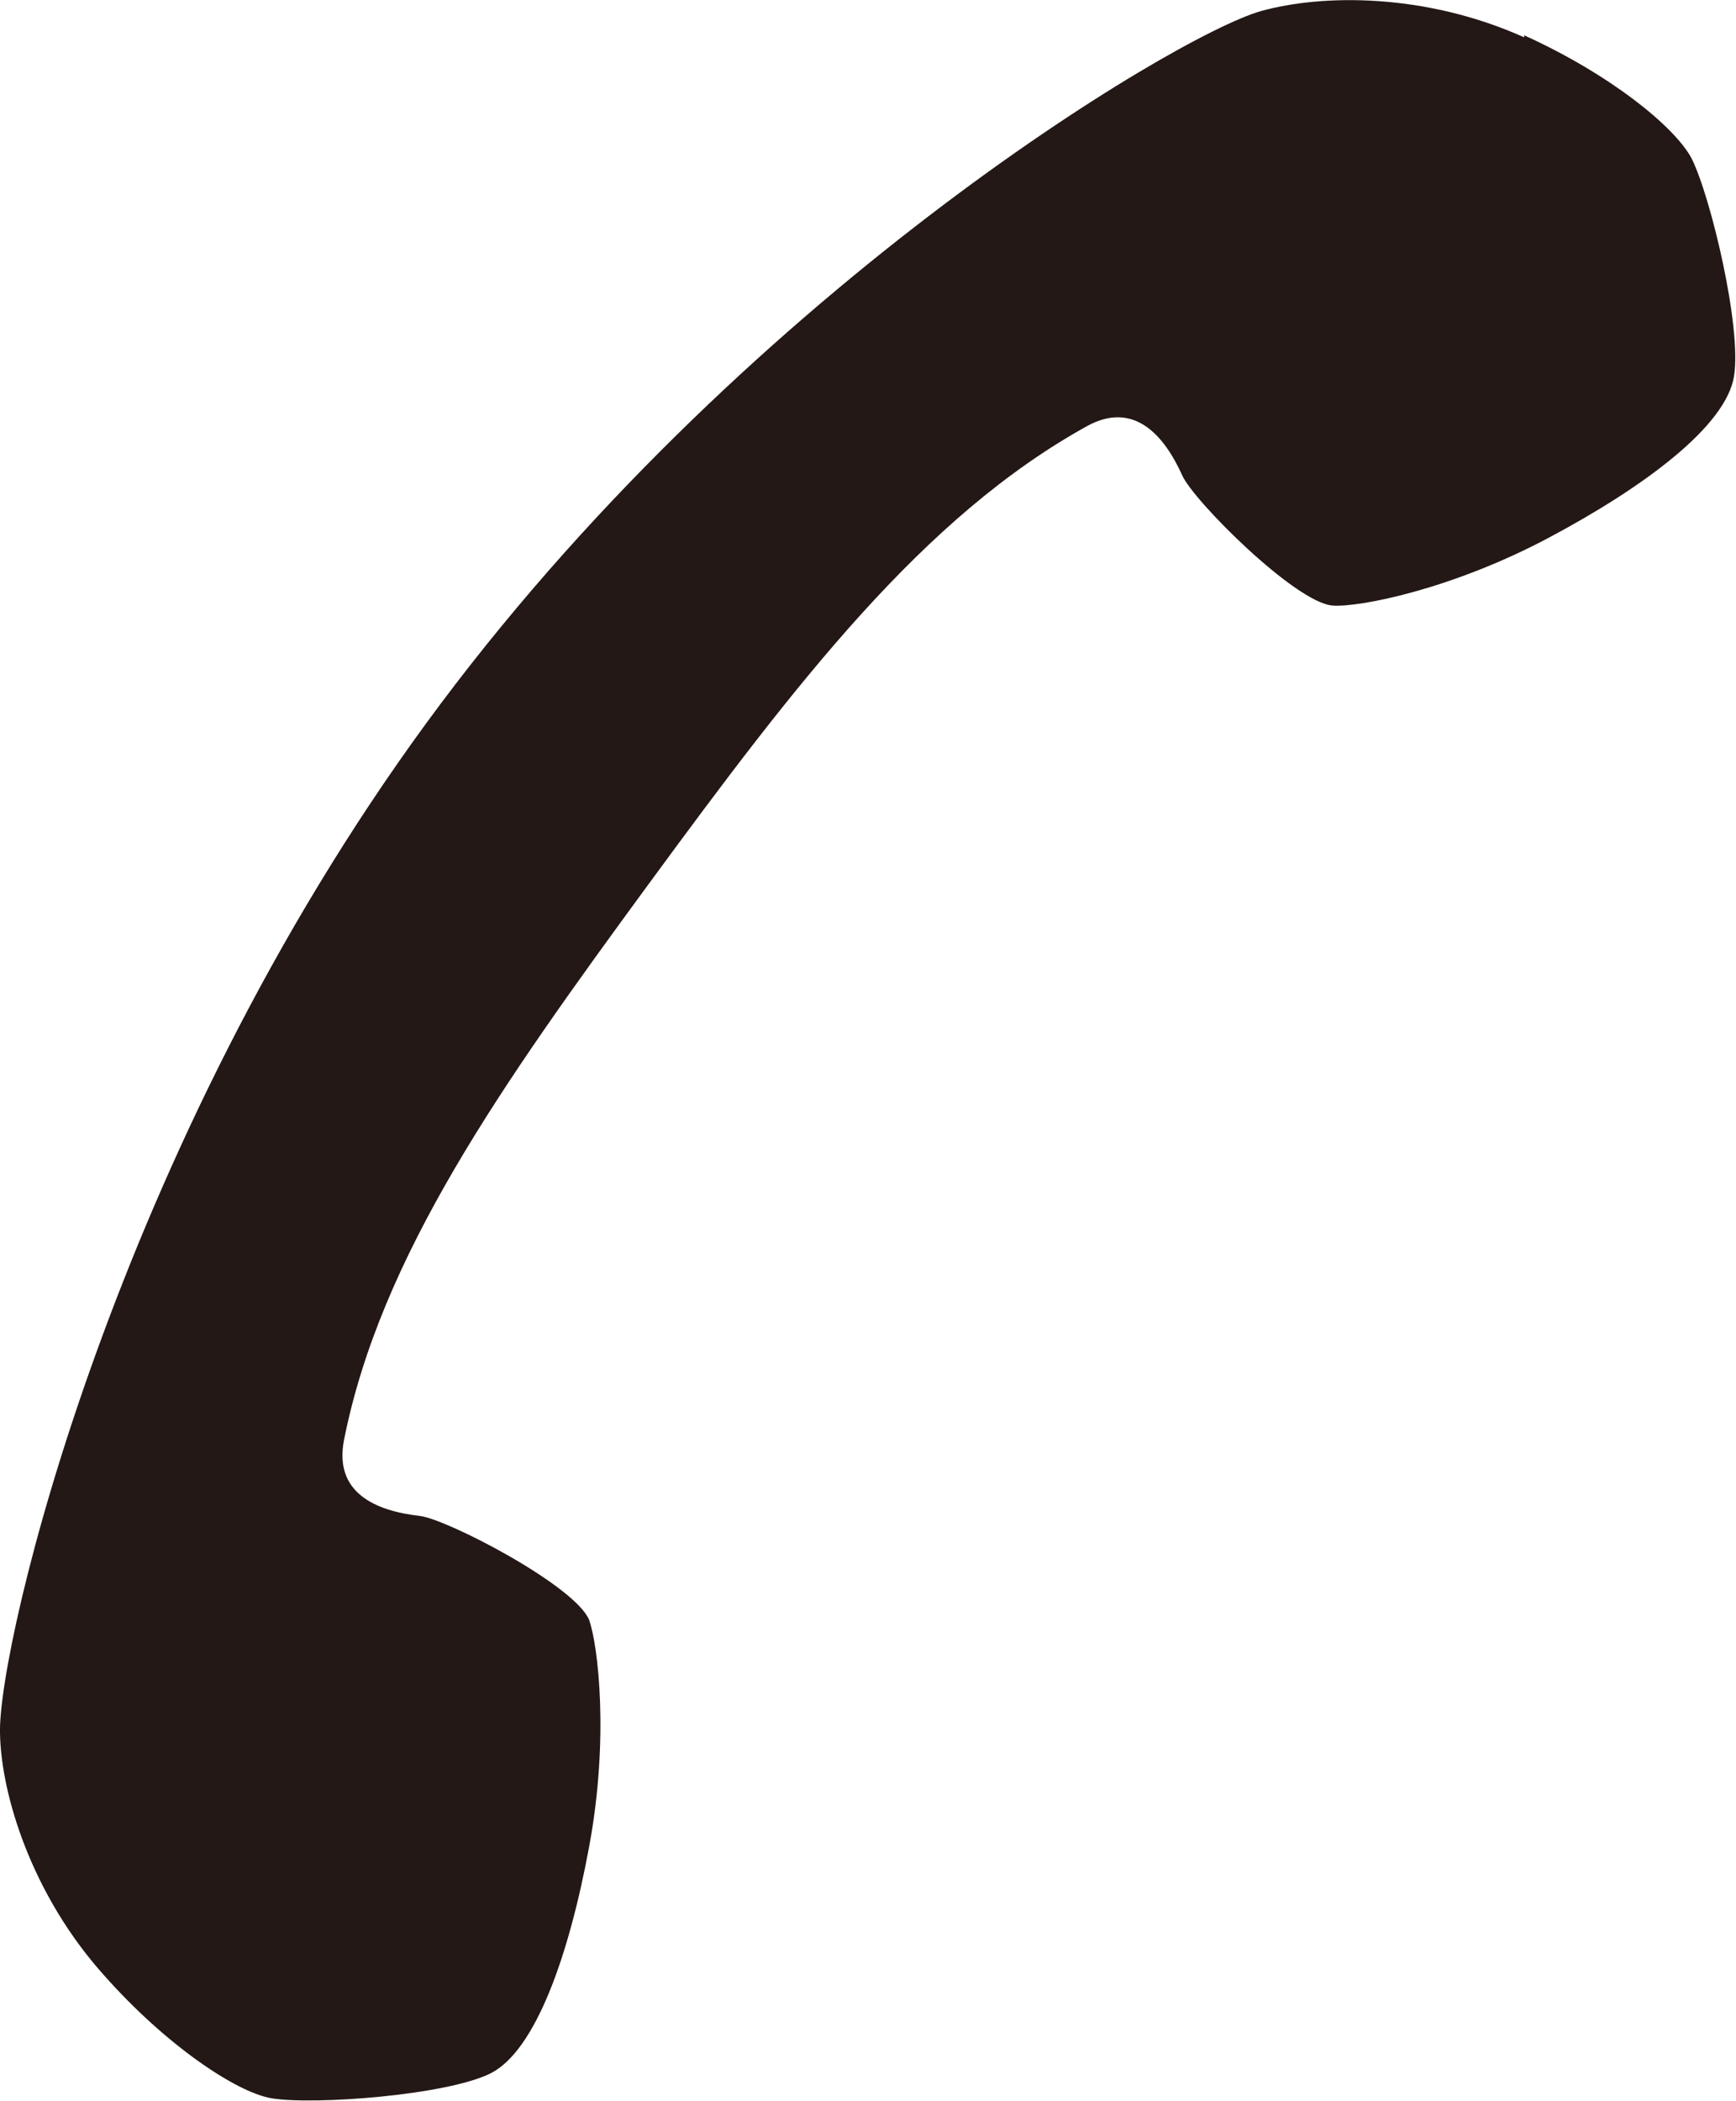
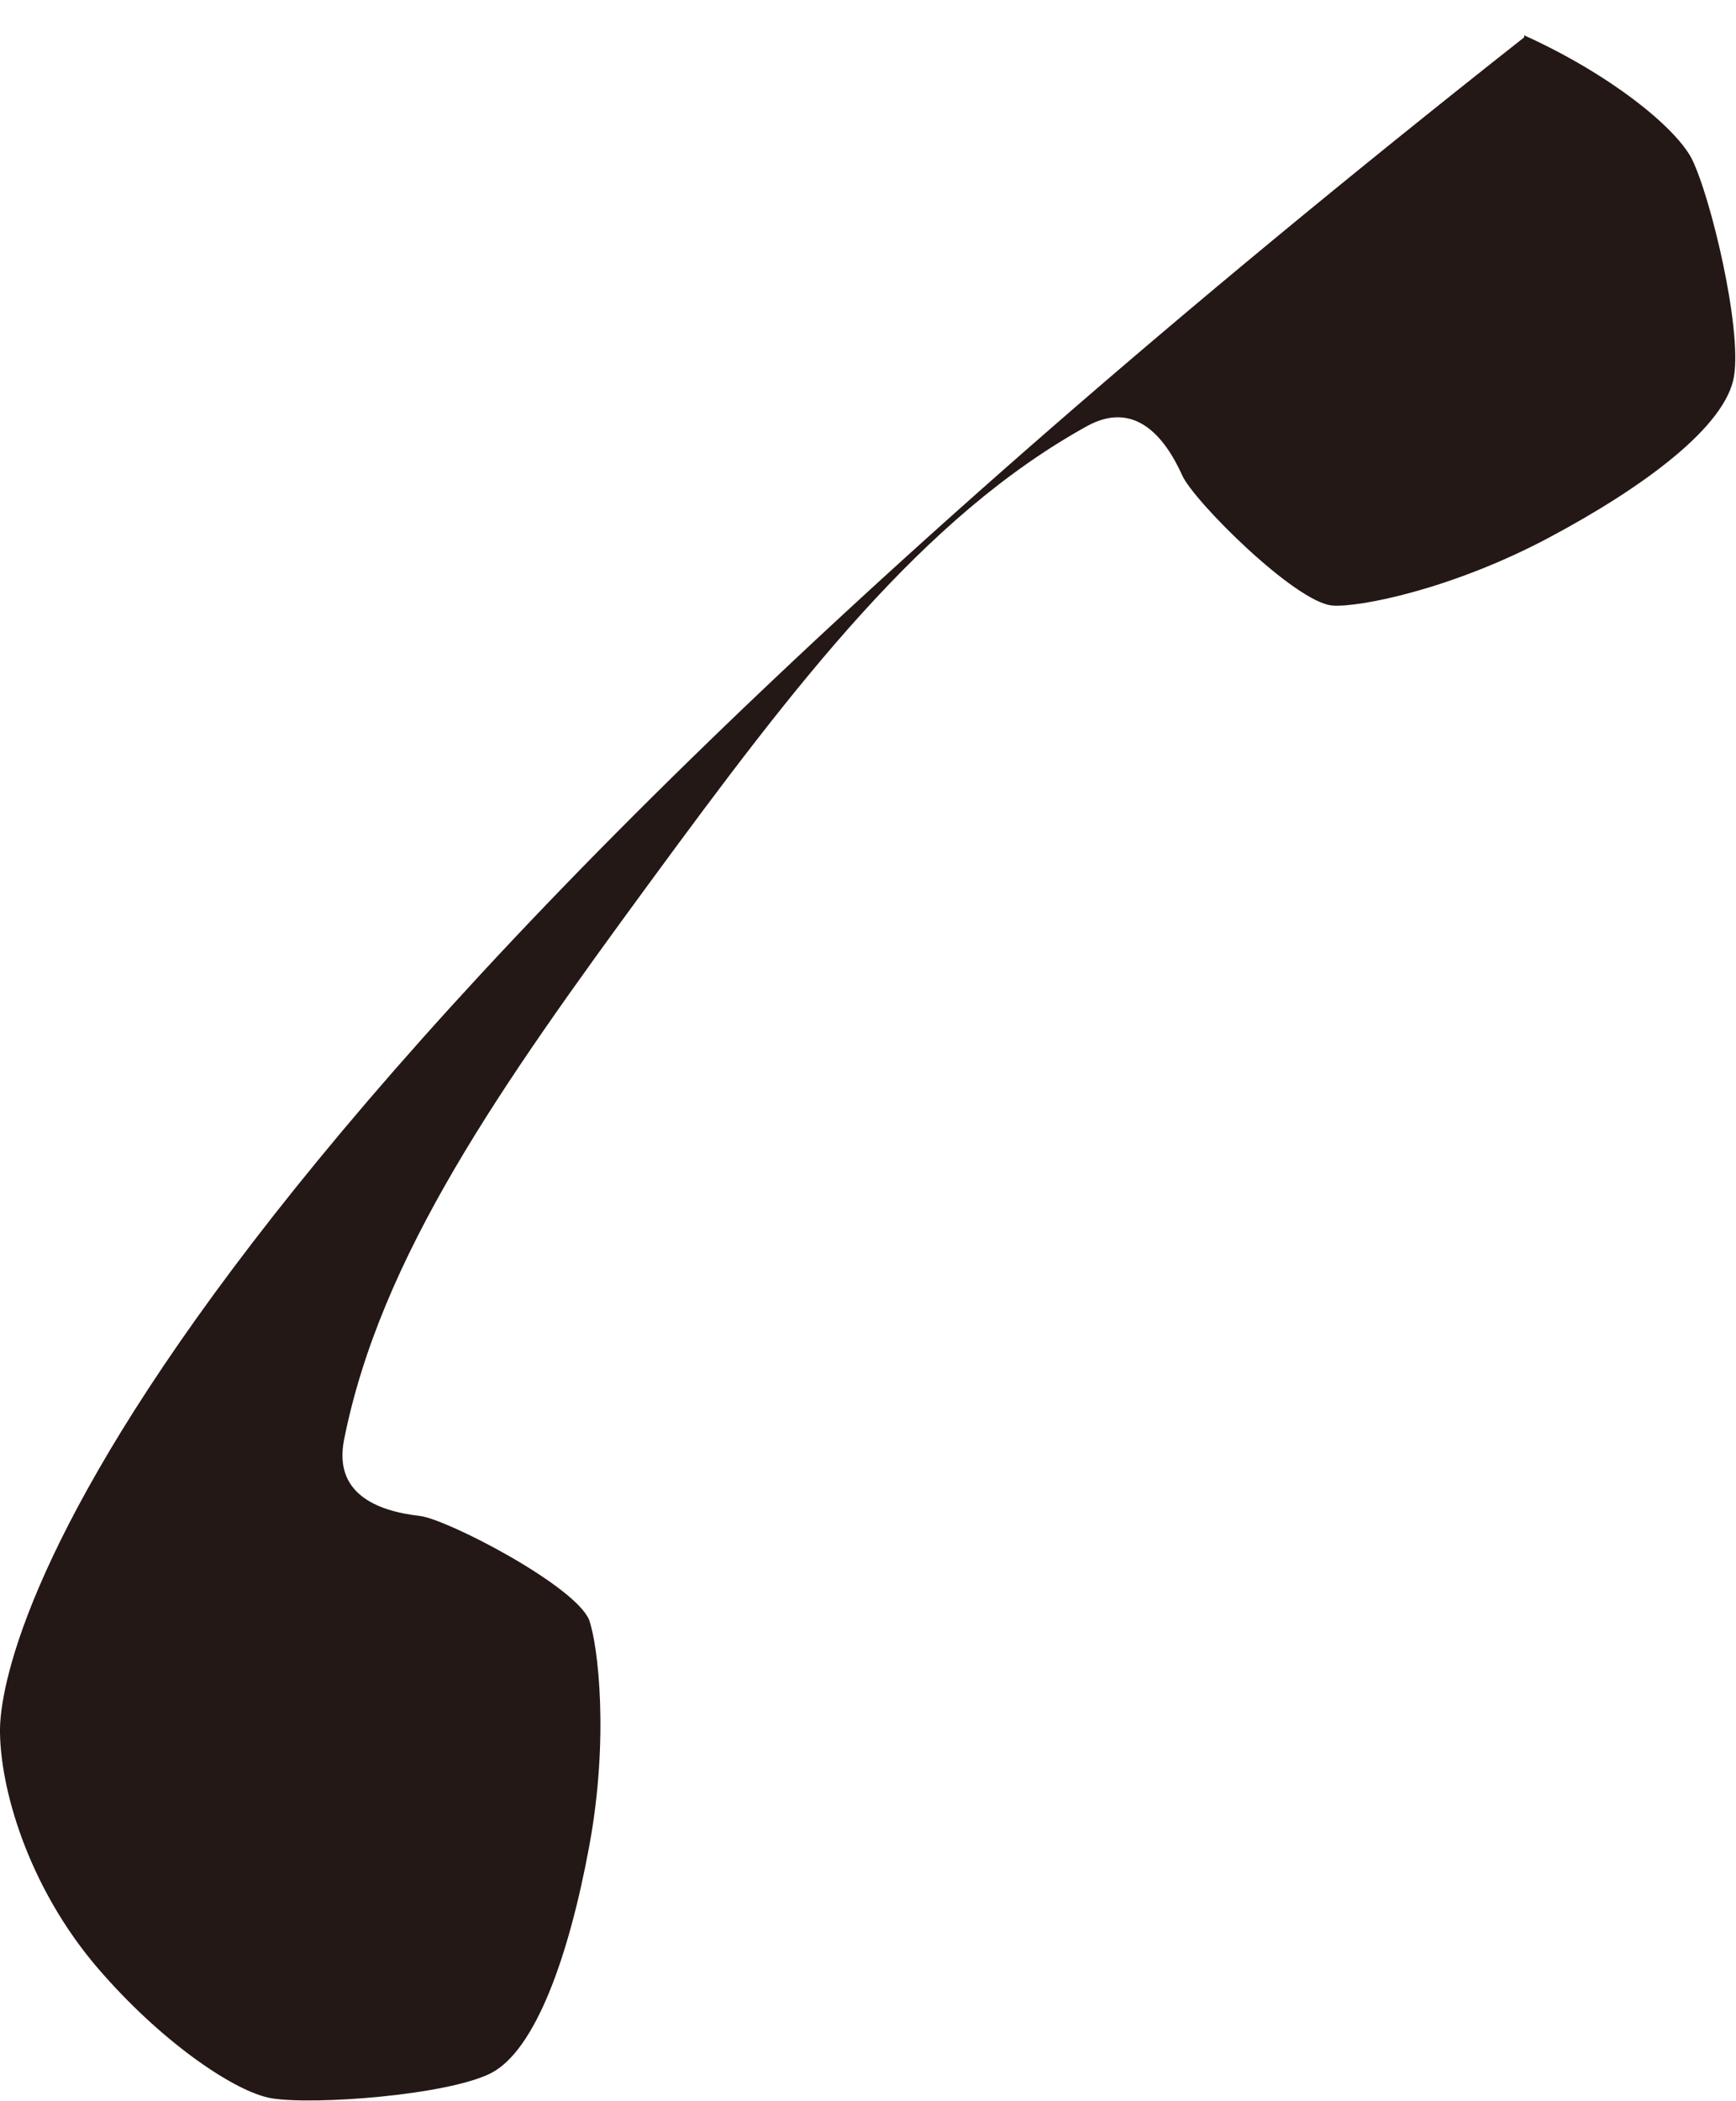
<svg xmlns="http://www.w3.org/2000/svg" id="_レイヤー_2" data-name="レイヤー 2" viewBox="0 0 17.21 20.82">
  <defs>
    <style>
      .cls-1 {
        fill: #231815;
      }
    </style>
  </defs>
  <g id="_レイヤー_1-2" data-name="レイヤー 1">
-     <path class="cls-1" d="M15.11.37c-.98-.44-2-.43-2.61-.26-.85.24-5.18,2.83-8.27,7.05C1.14,11.38-.02,16.29,0,17.17c.01.62.32,1.61,1.03,2.4.61.69,1.31,1.16,1.66,1.22.42.07,1.75-.03,2.18-.25.44-.23.77-1.16.97-2.24.2-1.07.09-2,0-2.25-.14-.34-1.41-1-1.68-1.03-.44-.05-.85-.23-.75-.75.36-1.82,1.56-3.52,3.02-5.51,1.46-1.99,2.72-3.64,4.35-4.54.46-.25.76.09.94.49.11.25,1.12,1.26,1.49,1.29.26.02,1.18-.16,2.14-.67.96-.51,1.76-1.11,1.84-1.6.08-.48-.23-1.78-.42-2.16-.17-.32-.82-.84-1.66-1.22" />
+     <path class="cls-1" d="M15.11.37C1.14,11.38-.02,16.29,0,17.17c.01.62.32,1.61,1.03,2.4.61.69,1.31,1.16,1.66,1.22.42.07,1.75-.03,2.18-.25.44-.23.77-1.16.97-2.24.2-1.07.09-2,0-2.25-.14-.34-1.41-1-1.68-1.03-.44-.05-.85-.23-.75-.75.36-1.82,1.56-3.52,3.02-5.51,1.46-1.99,2.72-3.64,4.35-4.54.46-.25.76.09.94.49.11.25,1.12,1.26,1.49,1.29.26.02,1.18-.16,2.14-.67.96-.51,1.76-1.11,1.84-1.6.08-.48-.23-1.78-.42-2.16-.17-.32-.82-.84-1.66-1.22" />
  </g>
</svg>